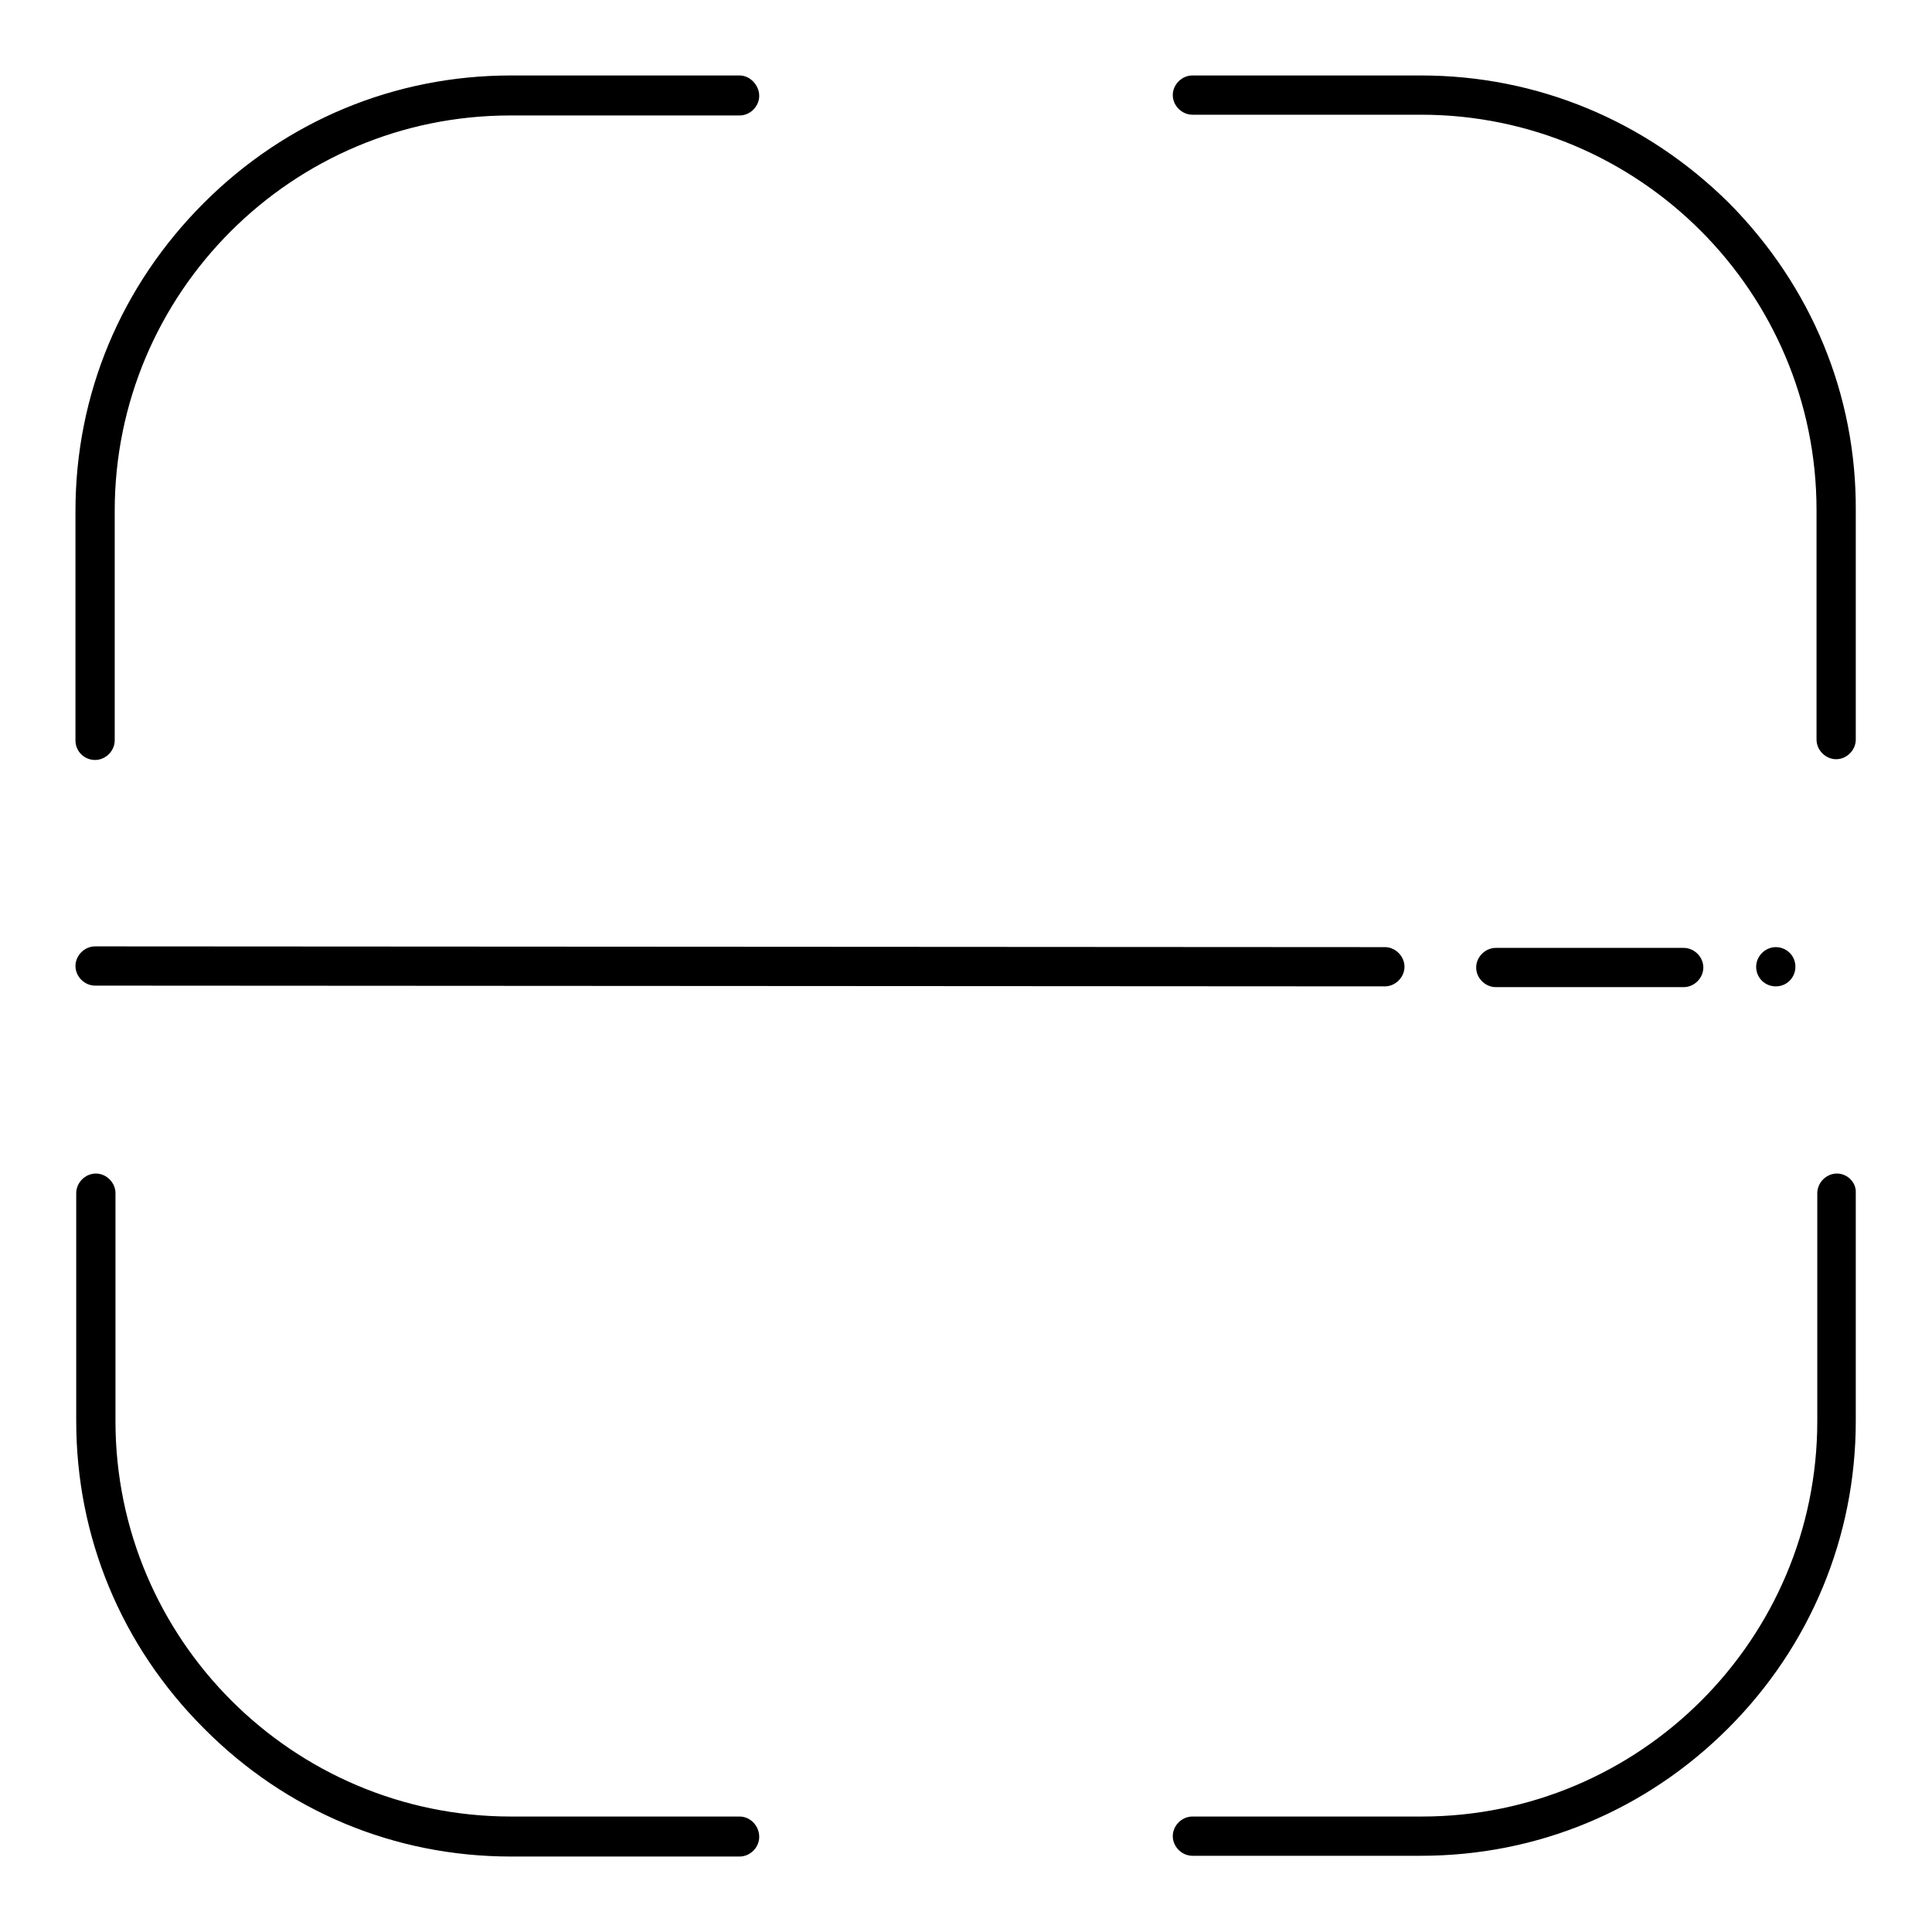
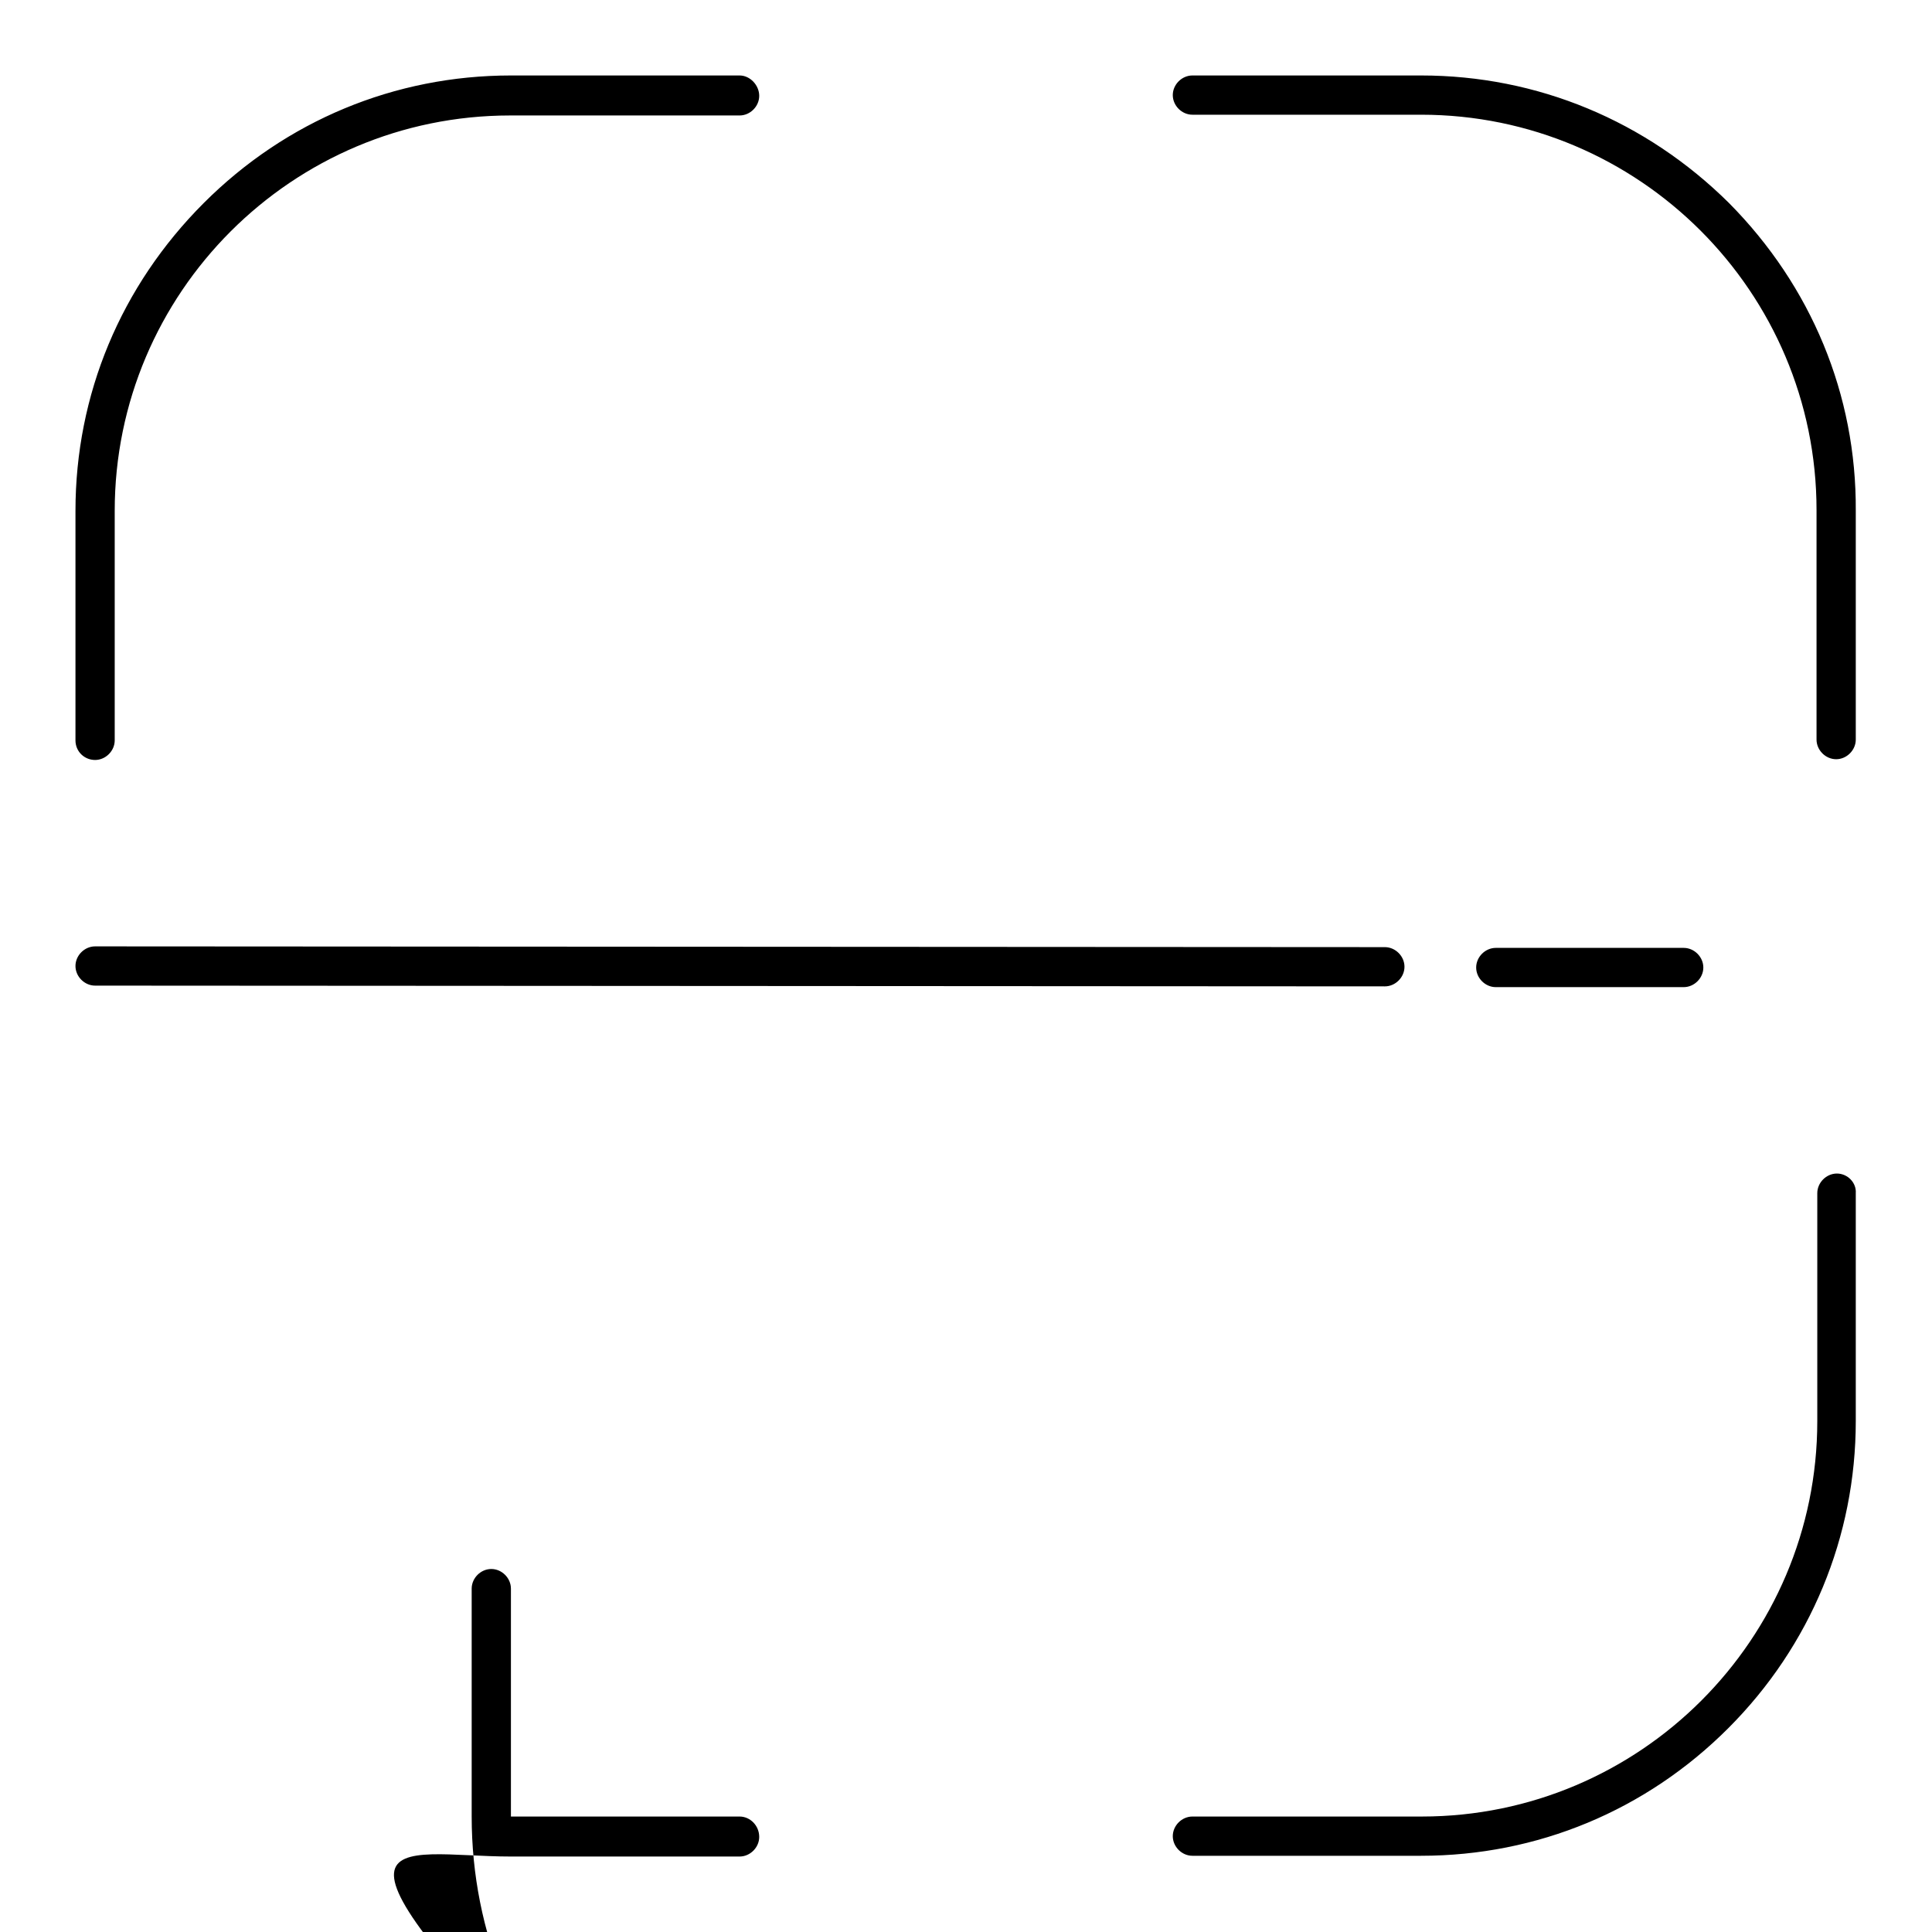
<svg xmlns="http://www.w3.org/2000/svg" version="1.1" x="0px" y="0px" viewBox="0 0 256 256" enable-background="new 0 0 256 256" xml:space="preserve">
  <g>
-     <path fill="#000000" d="M243.4,155.5c-1.4,0-2.6,1.2-2.6,2.6v30.2c0,28.9-23.5,52.4-52.4,52.4H158c-1.4,0-2.6,1.2-2.6,2.6 c0,1.4,1.2,2.6,2.6,2.6h30.3c15.4,0,29.8-6,40.7-16.9s16.9-25.4,16.9-40.7v-30.2C246,156.7,244.8,155.5,243.4,155.5z M98,240.7 H67.7c-28.9,0-52.4-23.5-52.4-52.4v-30.2c0-1.4-1.2-2.6-2.6-2.6s-2.6,1.2-2.6,2.6v30.2c0,15.4,6,29.8,16.9,40.7 C37.9,240,52.3,246,67.7,246H98c1.4,0,2.6-1.2,2.6-2.6C100.6,241.9,99.4,240.7,98,240.7z M12.6,100.7c1.4,0,2.6-1.2,2.6-2.6V67.7 c0-28.9,23.5-52.4,52.4-52.4H98c1.4,0,2.6-1.2,2.6-2.6S99.4,10,98,10H67.7c-15.4,0-29.8,6-40.7,16.9C16,37.9,10,52.3,10,67.7v30.4 C10,99.6,11.2,100.7,12.6,100.7z M229.1,26.9C218.1,16,203.7,10,188.3,10H158c-1.4,0-2.6,1.2-2.6,2.6s1.2,2.6,2.6,2.6h30.3 c28.9,0,52.4,23.5,52.4,52.4v30.4c0,1.4,1.2,2.6,2.6,2.6c1.4,0,2.6-1.2,2.6-2.6V67.7C246,52.3,240,37.9,229.1,26.9z M223.1,130.8 c1.4,0,2.6-1.2,2.6-2.6c0-1.4-1.2-2.6-2.6-2.6l-24.9,0c-1.4,0-2.6,1.2-2.6,2.6c0,1.4,1.2,2.6,2.6,2.6L223.1,130.8z M12.6,130.6 l170.9,0.1c1.4,0,2.6-1.2,2.6-2.6c0-1.4-1.2-2.6-2.6-2.6l-170.9-0.1c-1.4,0-2.6,1.2-2.6,2.6C10,129.4,11.2,130.6,12.6,130.6z" />
-     <path fill="#000000" d="M232.7,128.1c0,1.5,1.2,2.6,2.6,2.6c1.5,0,2.6-1.2,2.6-2.6c0-1.5-1.2-2.6-2.6-2.6 C233.9,125.5,232.7,126.7,232.7,128.1z" />
+     <path fill="#000000" d="M243.4,155.5c-1.4,0-2.6,1.2-2.6,2.6v30.2c0,28.9-23.5,52.4-52.4,52.4H158c-1.4,0-2.6,1.2-2.6,2.6 c0,1.4,1.2,2.6,2.6,2.6h30.3c15.4,0,29.8-6,40.7-16.9s16.9-25.4,16.9-40.7v-30.2C246,156.7,244.8,155.5,243.4,155.5z M98,240.7 H67.7v-30.2c0-1.4-1.2-2.6-2.6-2.6s-2.6,1.2-2.6,2.6v30.2c0,15.4,6,29.8,16.9,40.7 C37.9,240,52.3,246,67.7,246H98c1.4,0,2.6-1.2,2.6-2.6C100.6,241.9,99.4,240.7,98,240.7z M12.6,100.7c1.4,0,2.6-1.2,2.6-2.6V67.7 c0-28.9,23.5-52.4,52.4-52.4H98c1.4,0,2.6-1.2,2.6-2.6S99.4,10,98,10H67.7c-15.4,0-29.8,6-40.7,16.9C16,37.9,10,52.3,10,67.7v30.4 C10,99.6,11.2,100.7,12.6,100.7z M229.1,26.9C218.1,16,203.7,10,188.3,10H158c-1.4,0-2.6,1.2-2.6,2.6s1.2,2.6,2.6,2.6h30.3 c28.9,0,52.4,23.5,52.4,52.4v30.4c0,1.4,1.2,2.6,2.6,2.6c1.4,0,2.6-1.2,2.6-2.6V67.7C246,52.3,240,37.9,229.1,26.9z M223.1,130.8 c1.4,0,2.6-1.2,2.6-2.6c0-1.4-1.2-2.6-2.6-2.6l-24.9,0c-1.4,0-2.6,1.2-2.6,2.6c0,1.4,1.2,2.6,2.6,2.6L223.1,130.8z M12.6,130.6 l170.9,0.1c1.4,0,2.6-1.2,2.6-2.6c0-1.4-1.2-2.6-2.6-2.6l-170.9-0.1c-1.4,0-2.6,1.2-2.6,2.6C10,129.4,11.2,130.6,12.6,130.6z" />
  </g>
</svg>